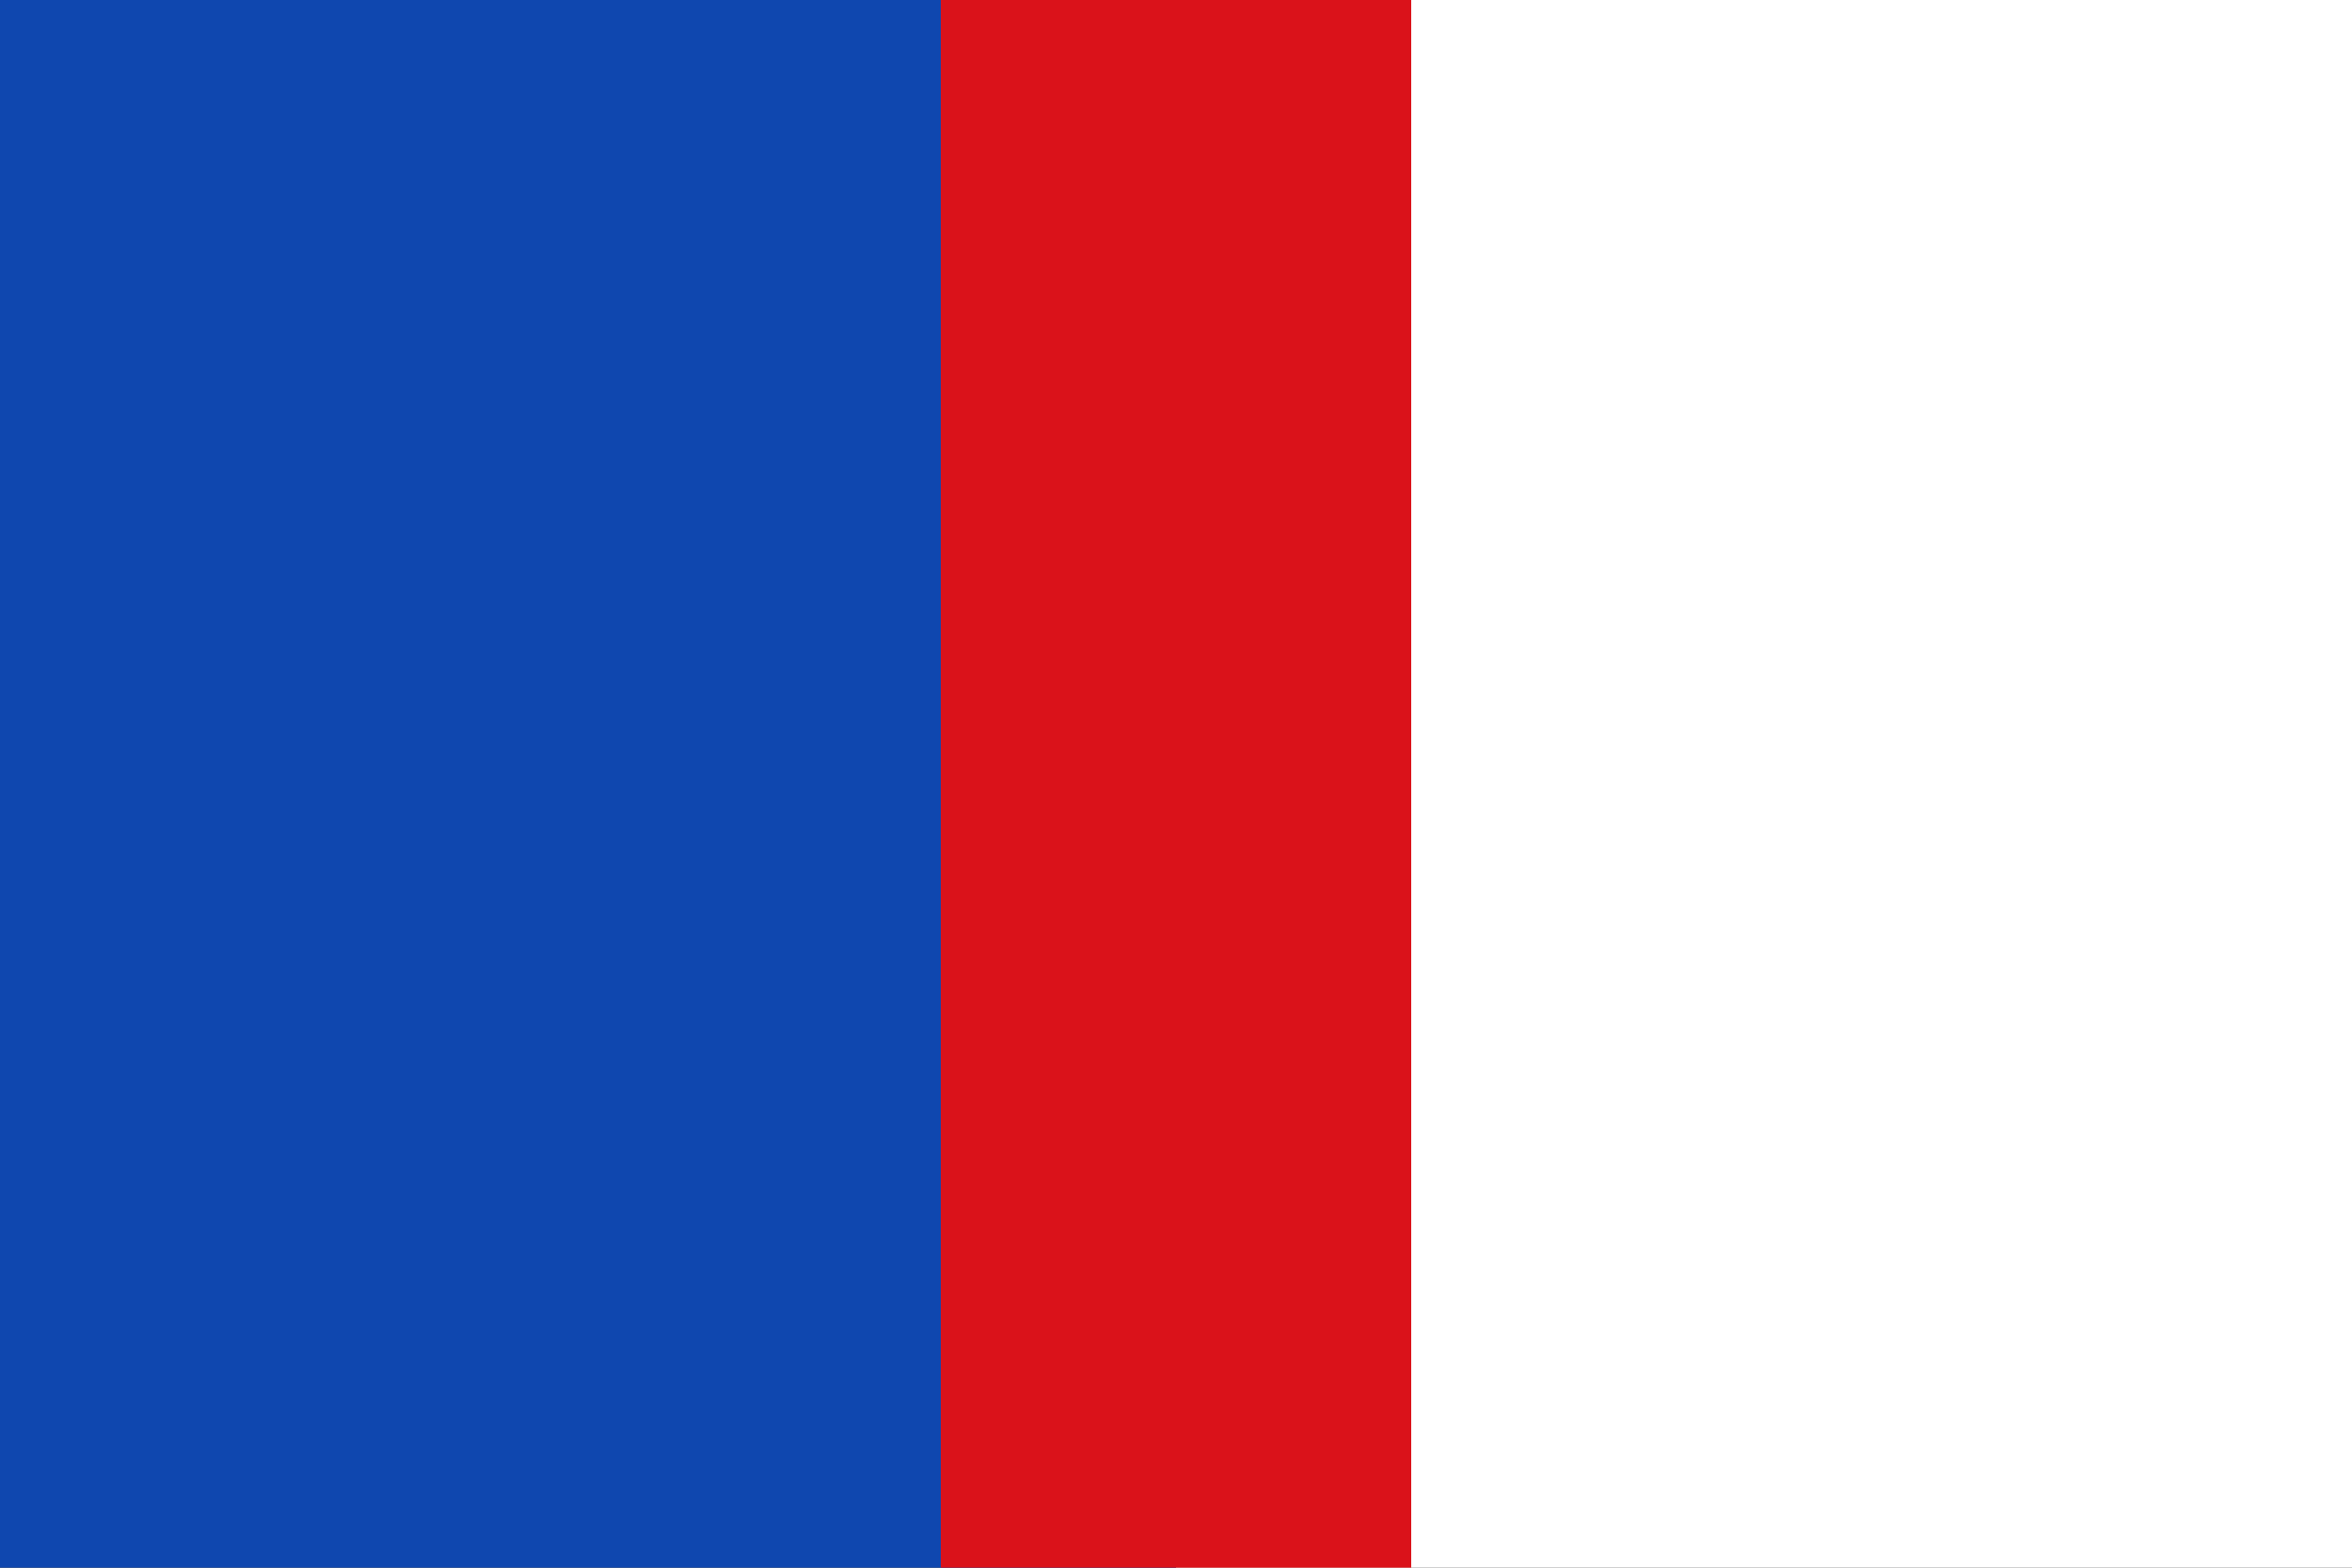
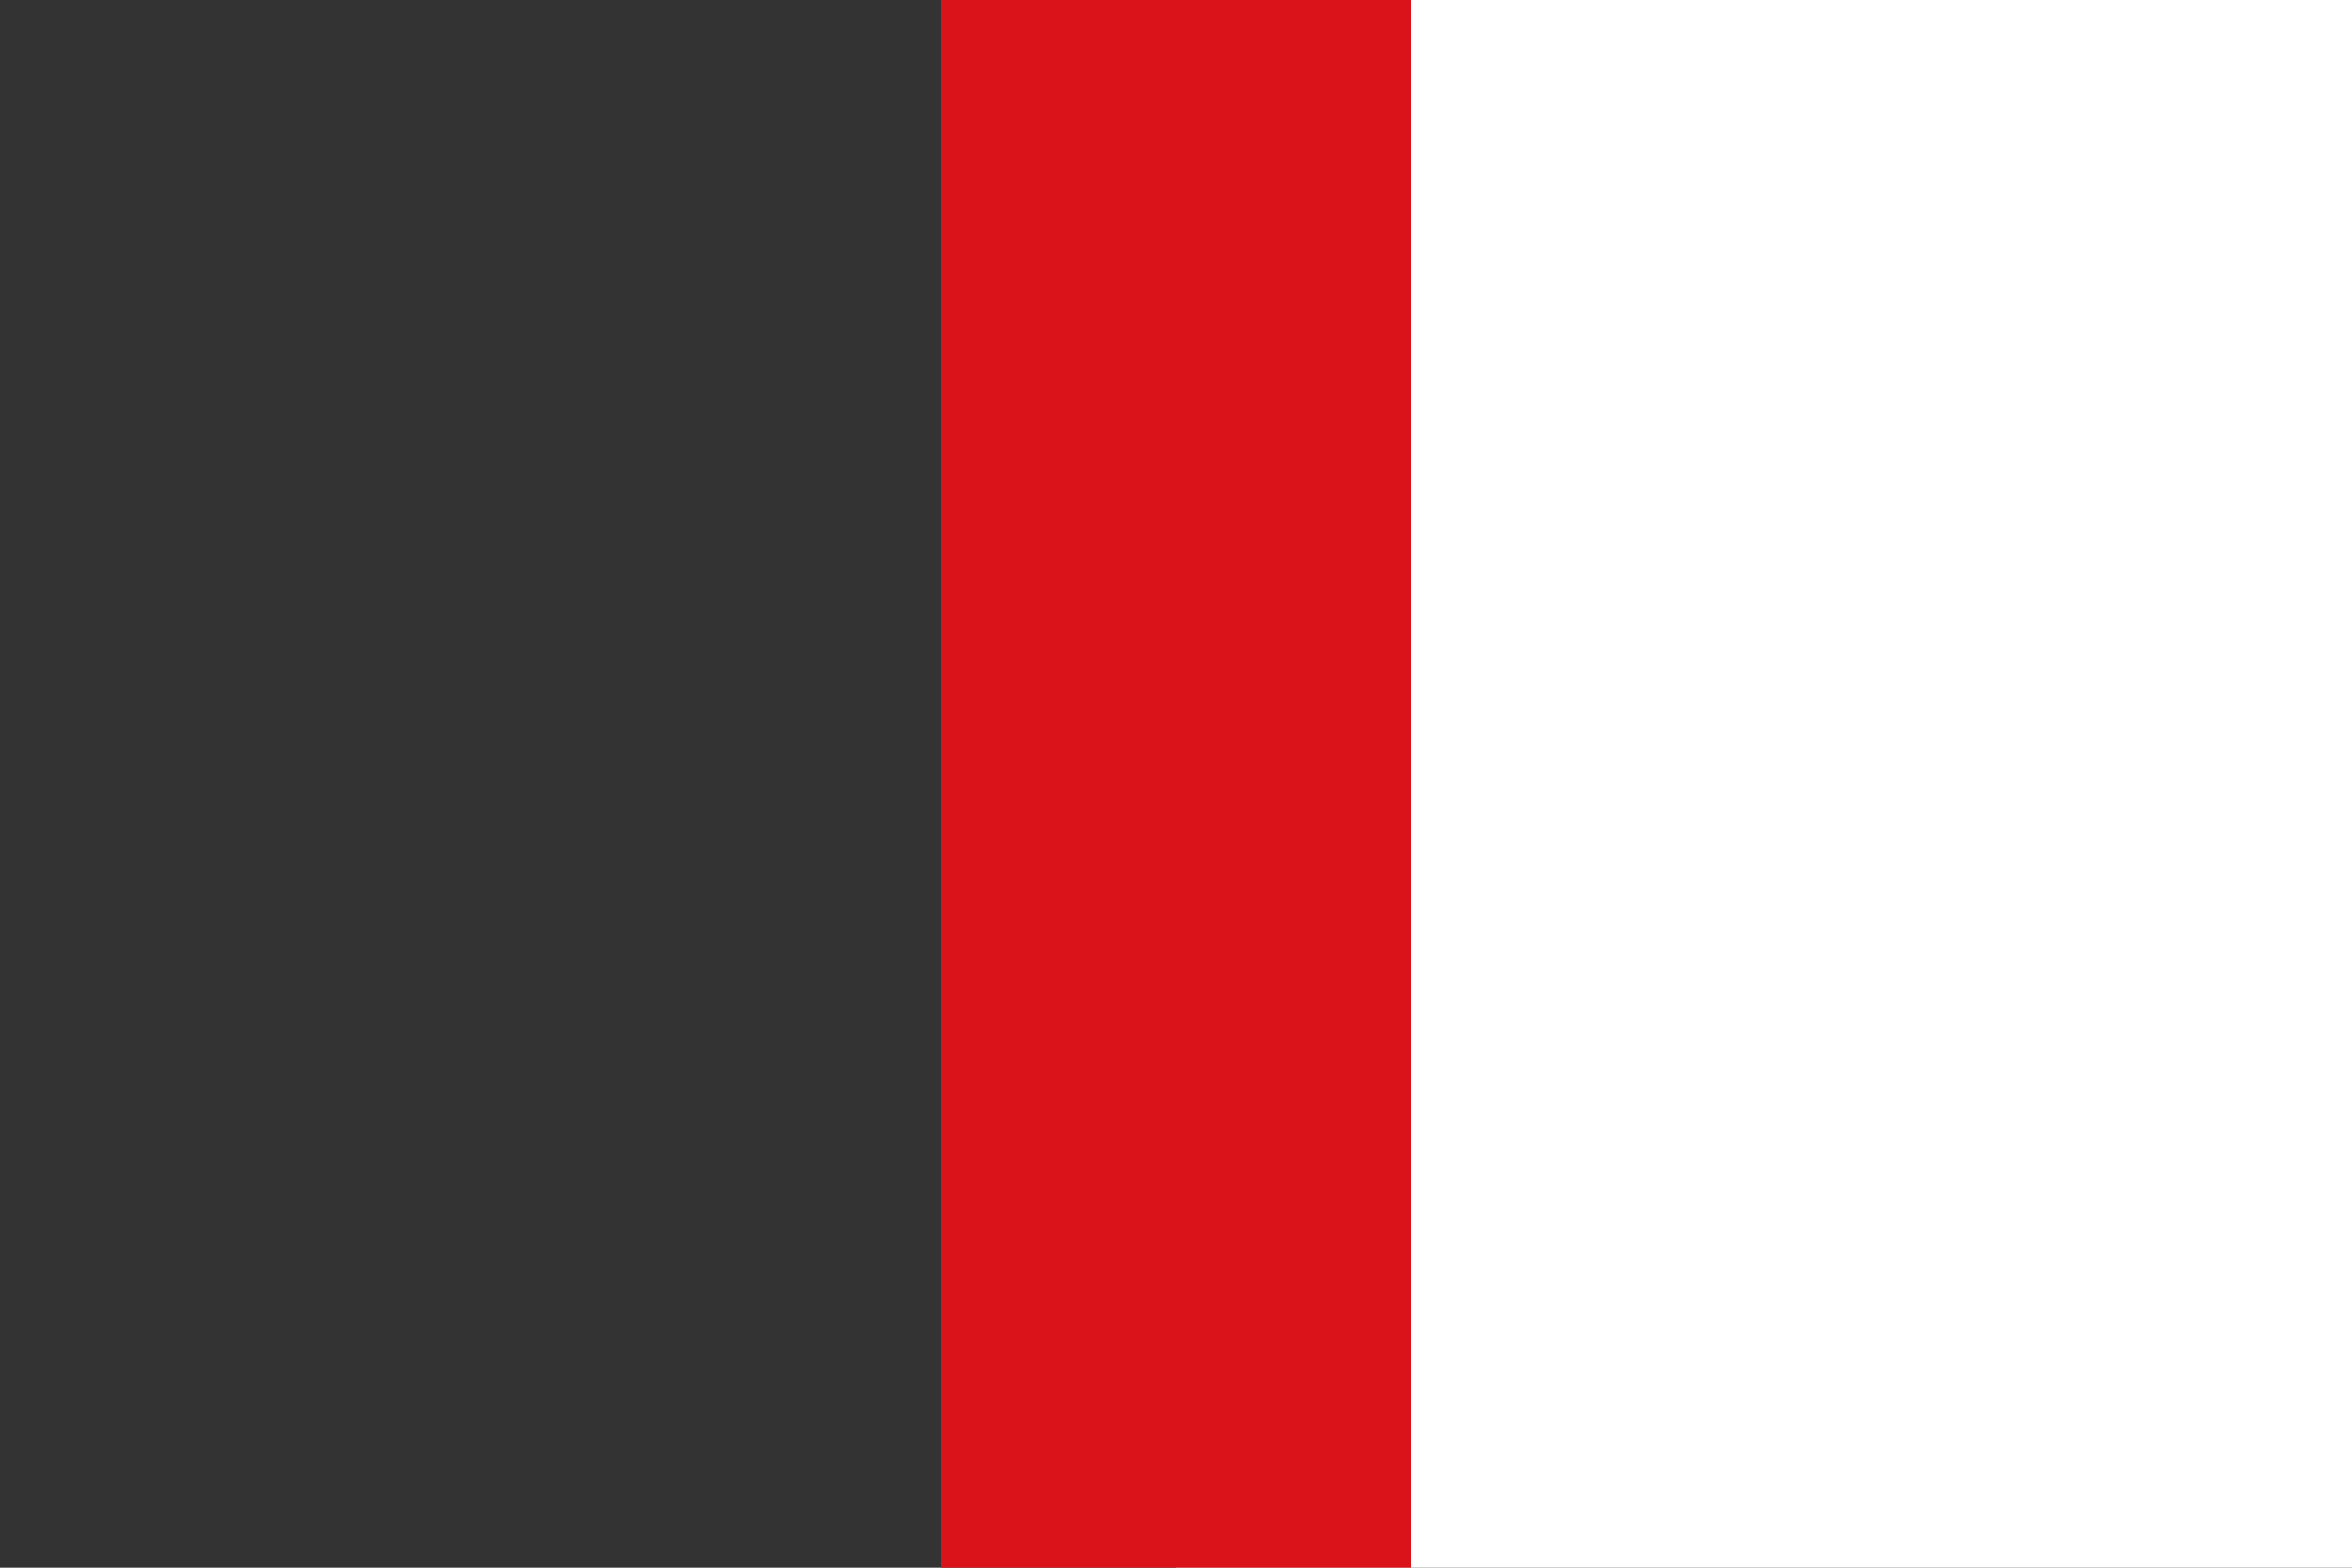
<svg xmlns="http://www.w3.org/2000/svg" viewBox="0 0 5 1" preserveAspectRatio="none" width="900" height="600" version="1.1">
  <rect x="0" y="0" width="5" height="1" fill="#333333" stroke="none" />
-   <rect fill="#0F47AF" width="2.5" height="1" />
  <rect fill="#fff" width="2.5" x="2.5" height="1" />
  <rect fill="#da121a" width="1" x="2" height="1" />
</svg>